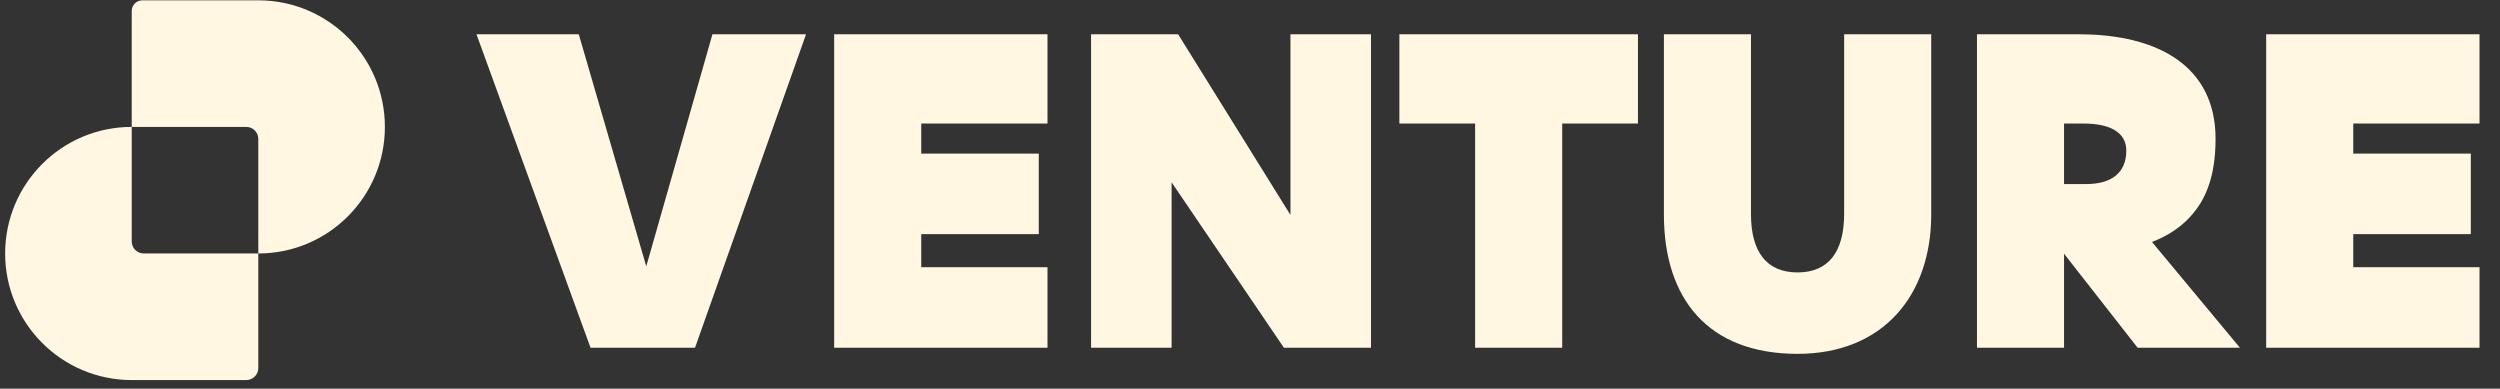
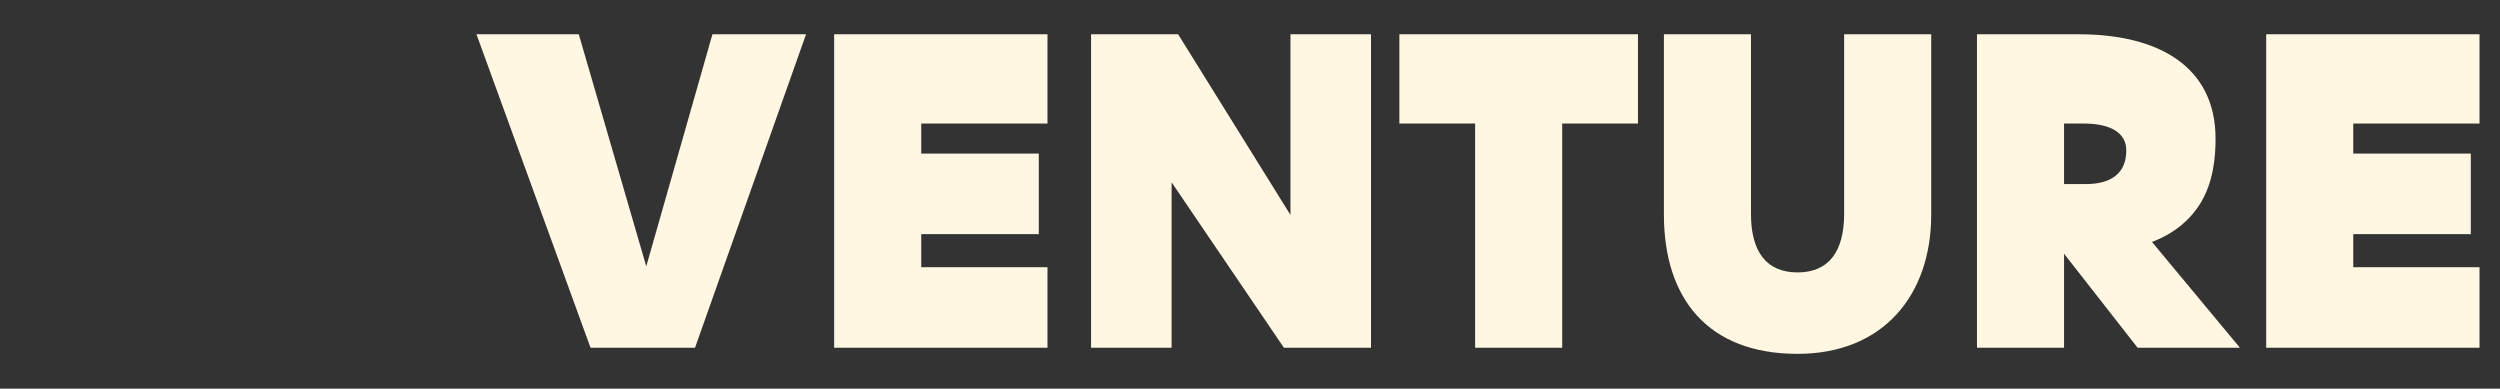
<svg xmlns="http://www.w3.org/2000/svg" width="238" height="37" viewBox="0 0 238 37" fill="none">
  <rect x="0" y="0" width="238" height="37" fill="#333333" stroke="none" />
-   <path fill-rule="evenodd" clip-rule="evenodd" d="M12.54 1.049V12.081C5.885 12.081 0.49 17.476 0.49 24.131C0.49 30.786 5.885 36.182 12.541 36.182H23.444C24.077 36.182 24.591 35.668 24.591 35.034V24.131C31.246 24.131 36.641 18.736 36.641 12.081C36.641 5.425 31.245 0.03 24.59 0.03H13.558C12.996 0.03 12.54 0.486 12.54 1.049ZM24.591 24.131H13.688C13.054 24.131 12.54 23.617 12.54 22.983L12.54 12.081L23.449 12.081C24.064 12.084 24.565 12.571 24.59 13.18L24.591 24.131Z" fill="#FFF7E1" />
  <path d="M66.166 33.105H56.219L45.36 3.264H55.1L61.524 25.355L67.824 3.264H76.735L66.166 33.105ZM79.412 33.105V3.264H99.721V11.761H87.702V14.62H98.892V22.288H87.702V25.438H99.721V33.105H79.412ZM103.869 33.105V3.264H112.158L122.852 20.464V3.264H130.519V33.105H122.23L111.537 17.356V33.105H103.869ZM133.22 11.761V3.264H155.933V11.761H148.721V33.105H140.432V11.761H133.22ZM158.404 20.423V3.264H166.693V20.381C166.693 23.987 168.185 25.935 171.128 25.935C174.071 25.935 175.563 23.987 175.563 20.34V3.264H183.852V20.423C183.852 28.132 179.251 33.686 171.128 33.686C162.59 33.686 158.404 28.422 158.404 20.423ZM188.208 33.105V3.264H197.906C205.491 3.264 210.921 6.331 210.921 13.211C210.921 15.118 210.672 17.356 209.512 19.304C208.6 20.796 207.149 22.164 204.87 23.034L213.242 33.105H203.502L196.497 24.153V33.105H188.208ZM198.362 11.761H196.497V17.522H198.611C200.974 17.522 202.424 16.485 202.424 14.33C202.424 12.589 200.849 11.761 198.362 11.761ZM215.741 33.105V3.264H236.05V11.761H224.03V14.62H235.221V22.288H224.03V25.438H236.05V33.105H215.741Z" fill="#FFF7E1" />
</svg>